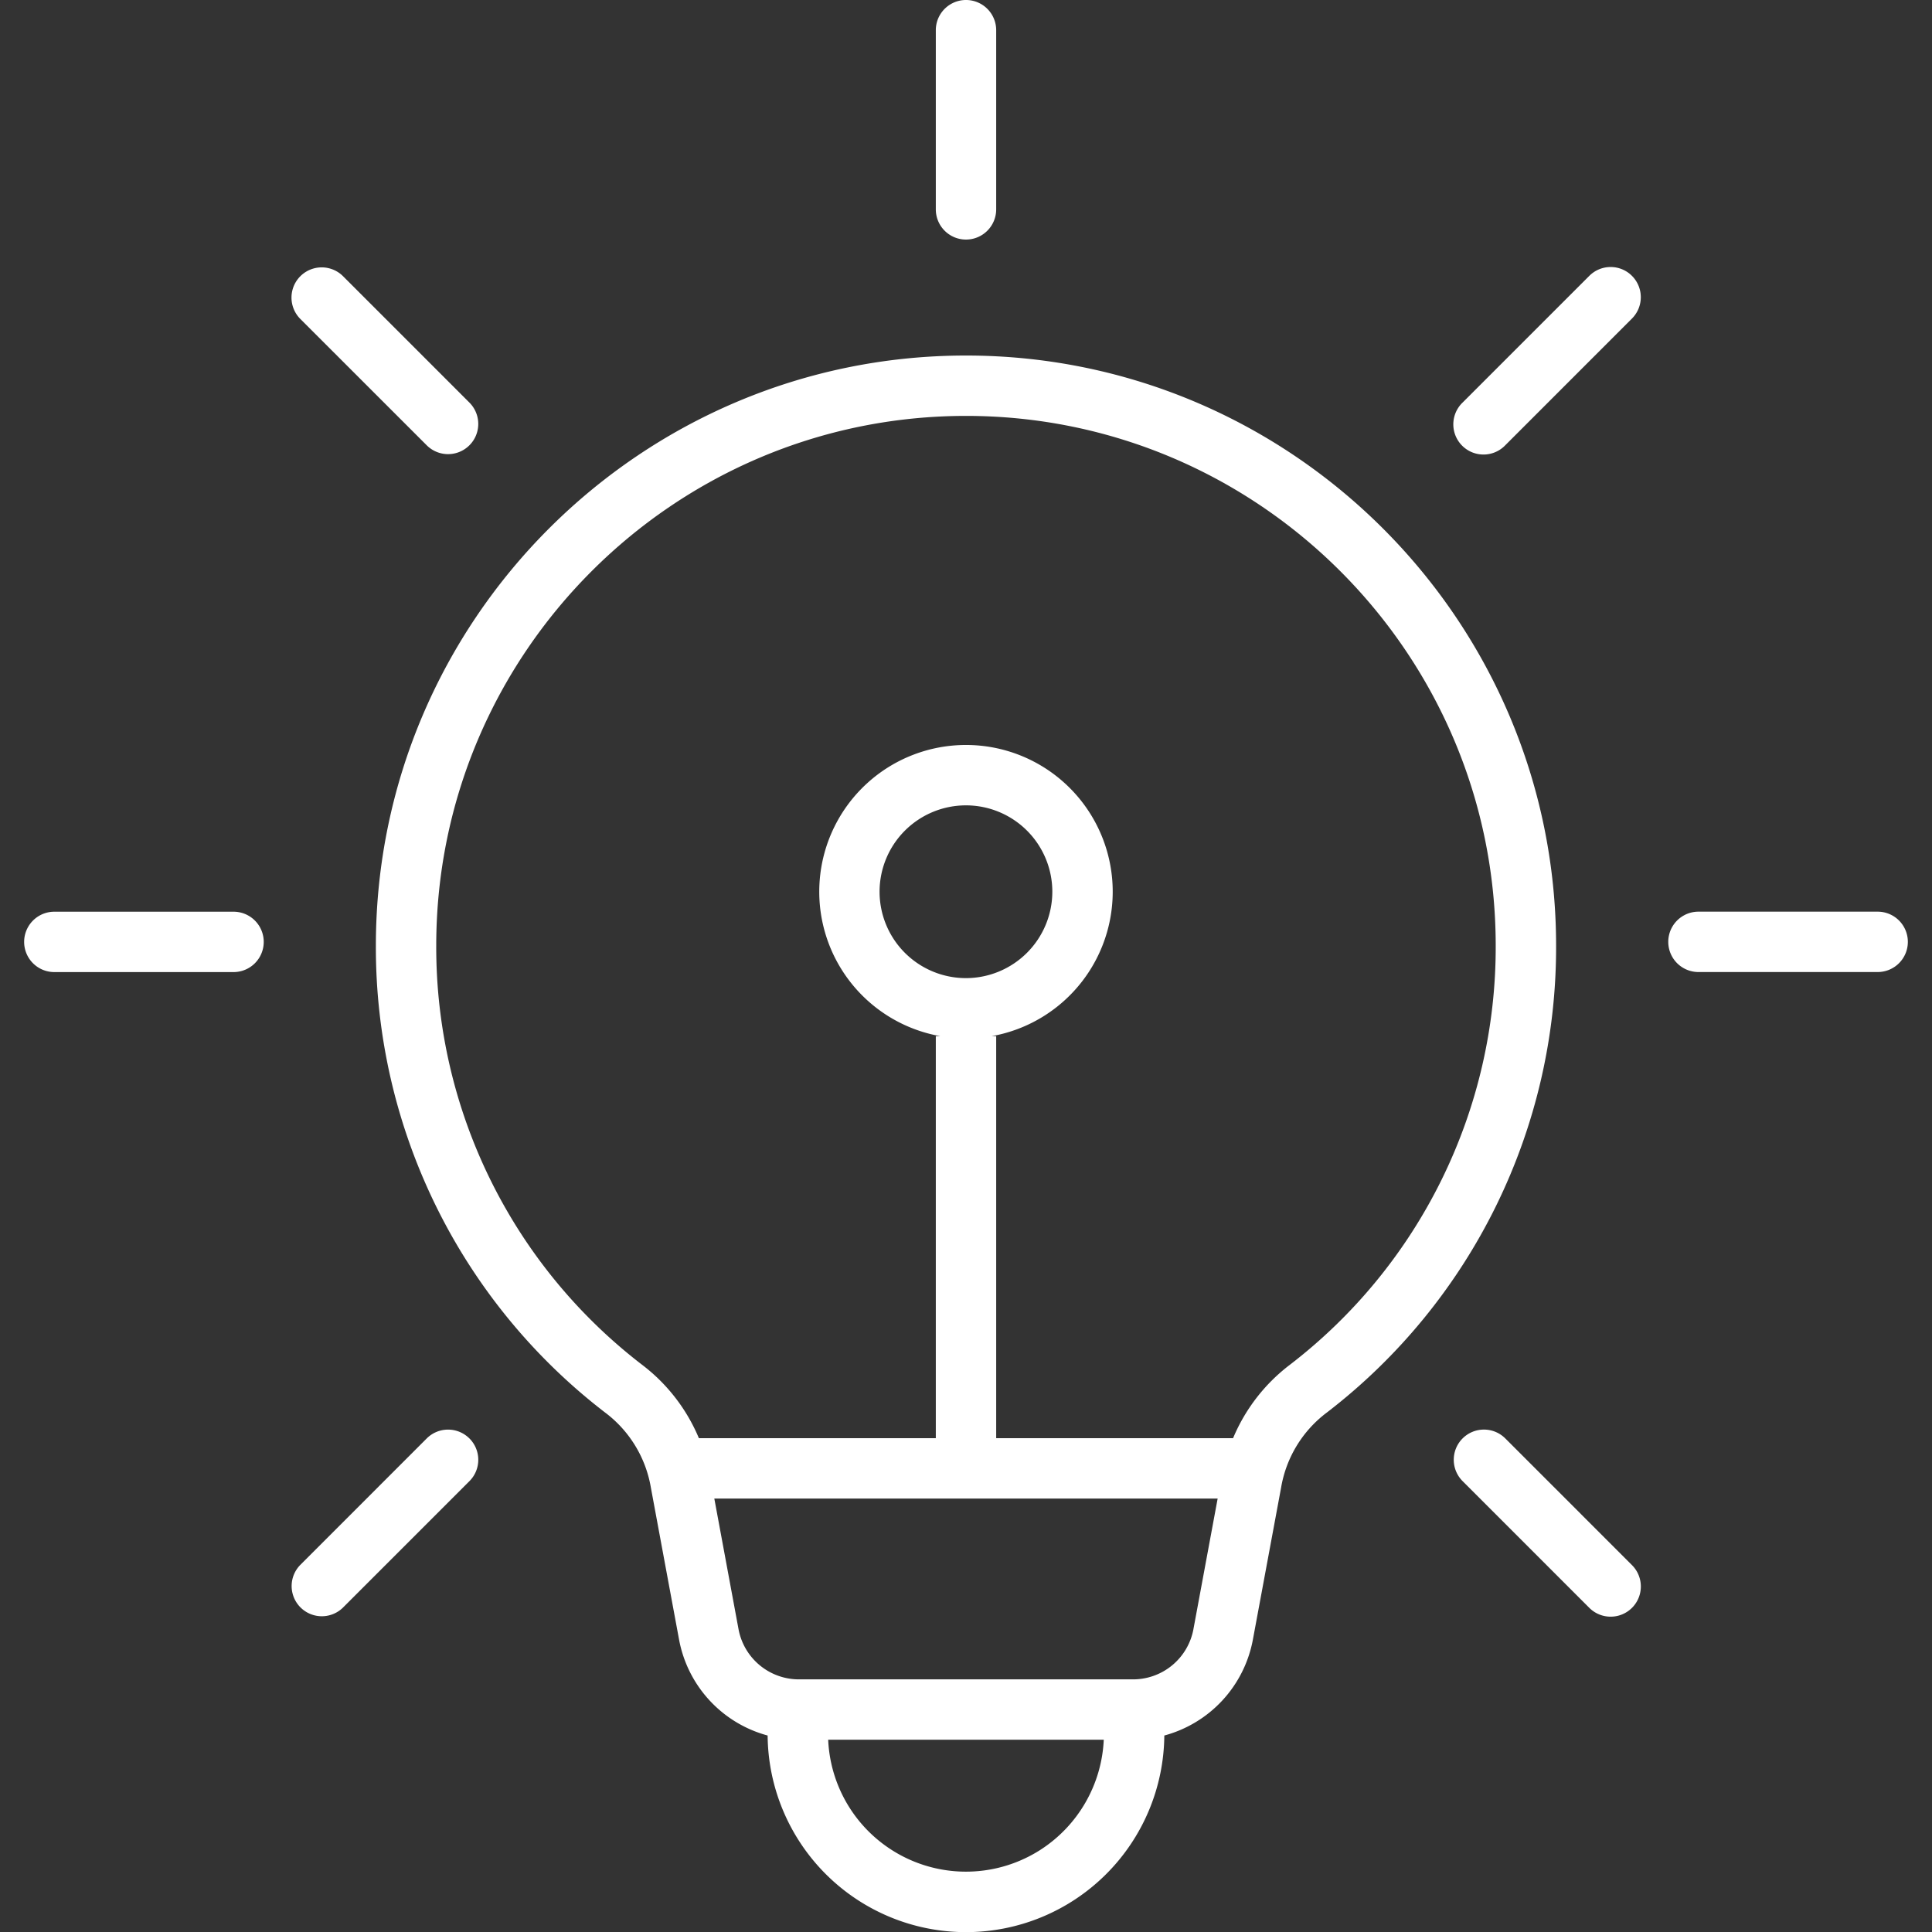
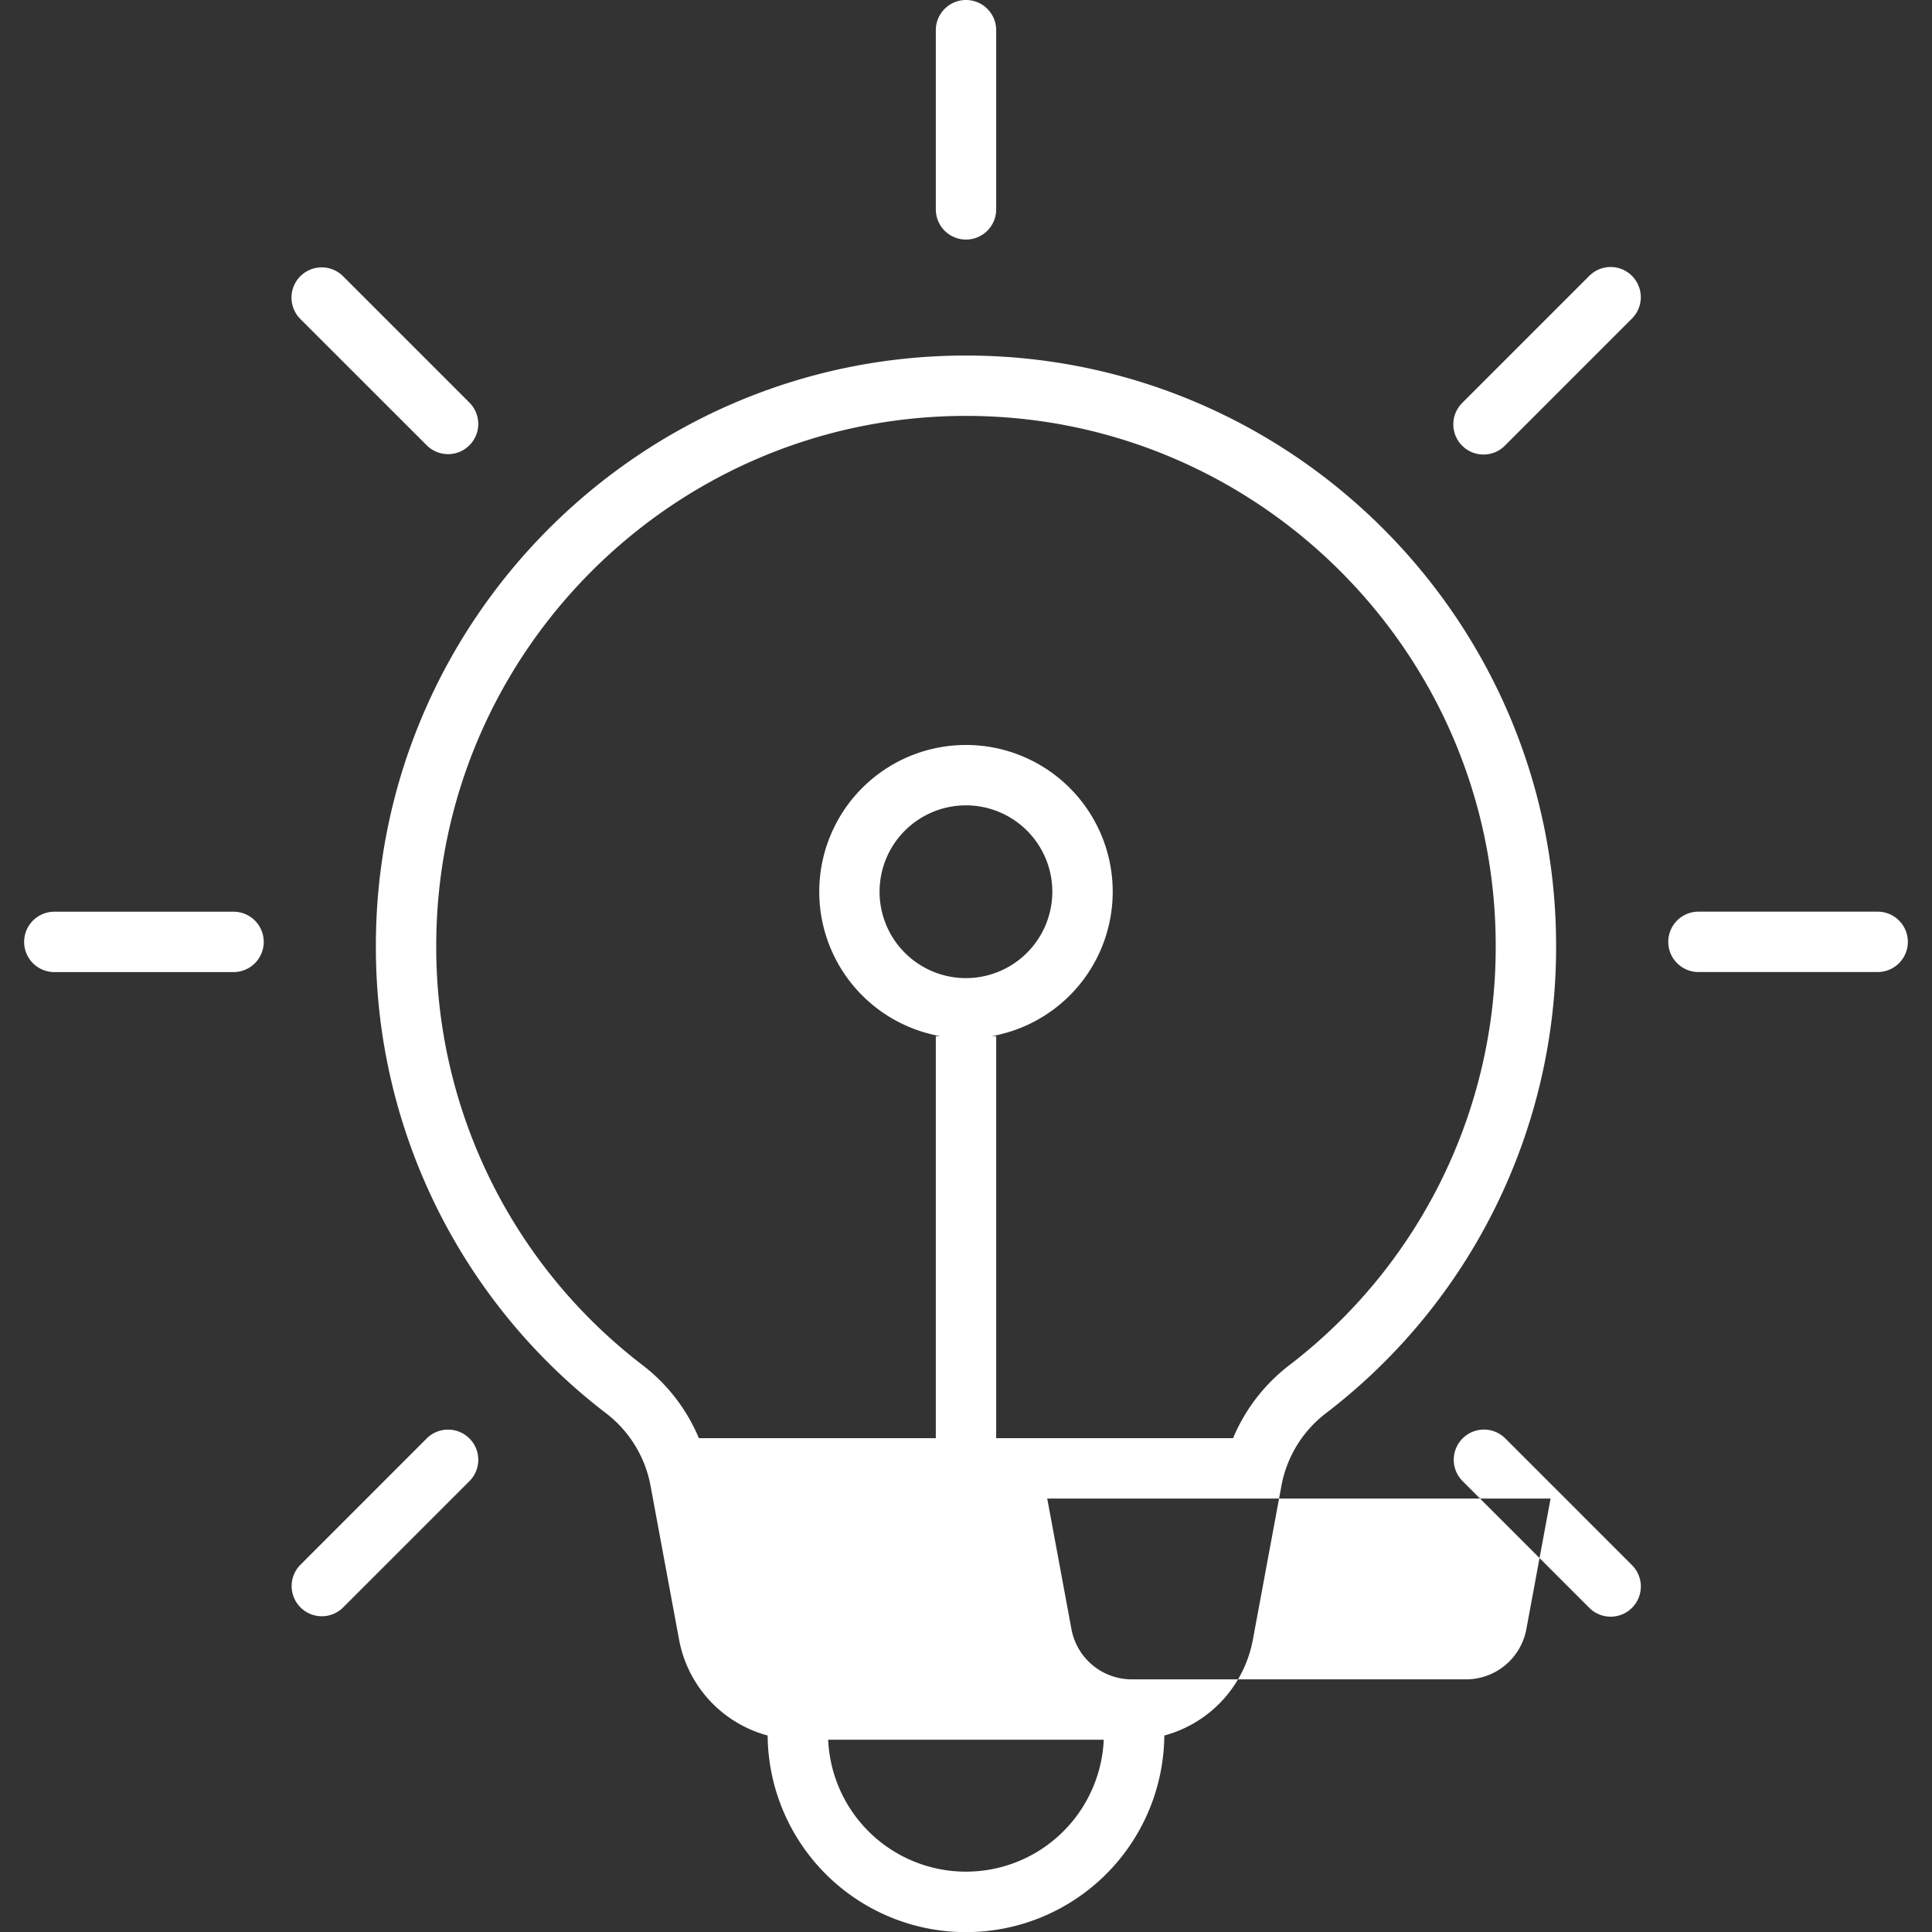
<svg xmlns="http://www.w3.org/2000/svg" version="1.1" width="512" height="512" x="0" y="0" viewBox="0 0 512 512" style="enable-background:new 0 0 512 512" xml:space="preserve" class="">
  <rect x="0" y="0" width="512" height="512" fill="#333333" stroke="none" />
  <g>
-     <path fill="#ffffff" fill-rule="evenodd" d="M124.4 106.689a8 8 0 0 1-11.317 11.318L79.5 84.431a8.007 8.007 0 0 1 11.321-11.323zM61.9 257.612H14.4a8 8 0 0 1 0-16h47.492a8 8 0 0 1 0 16zM124.4 381.2a7.994 7.994 0 0 1 0 11.322L90.821 426.1a8 8 0 0 1-11.313-11.309l33.581-33.59a8 8 0 0 1 11.308 0zm274.524 0 33.576 33.58a8 8 0 1 1-11.323 11.308L387.6 392.507a8 8 0 1 1 11.321-11.307zM505.6 249.6a8 8 0 0 1-8 8h-47.491a8 8 0 1 1 0-16H497.6a8 8 0 0 1 8 8zM432.488 73.108a8 8 0 0 1 0 11.309L398.912 118a8 8 0 1 1-11.312-11.311l33.581-33.581a7.987 7.987 0 0 1 11.309 0zM256 63.488a8 8 0 0 1-8-8V8a8 8 0 0 1 16 0v47.487a8.005 8.005 0 0 1-8 8zm0 195.723a22.891 22.891 0 1 1 22.877-22.891A22.919 22.919 0 0 1 256 259.211zm0-148.993c-77.409 0-140.392 62.983-140.392 140.392a139.513 139.513 0 0 0 54.524 111.048 47.415 47.415 0 0 1 15.078 19.47H248V274.6h1.222a38.885 38.885 0 1 1 13.549 0H264v106.528h62.779a47.373 47.373 0 0 1 15.078-19.47 139.506 139.506 0 0 0 54.521-111.048c0-77.41-62.978-140.392-140.378-140.392zm44.107 334.831h-88.228a16.277 16.277 0 0 1-16.191-13.46l-6.388-34.458h133.391l-6.391 34.458a16.269 16.269 0 0 1-16.191 13.46zm-24.33 45.14a36.548 36.548 0 0 1-56.3-29.142h73.031a36.65 36.65 0 0 1-16.734 29.142zM99.61 250.61a155.425 155.425 0 0 0 60.728 123.71 31.433 31.433 0 0 1 12.153 19.928l7.468 40.262a32.455 32.455 0 0 0 23.471 25.419 52.565 52.565 0 0 0 105.126 0 32.464 32.464 0 0 0 23.472-25.419l7.473-40.262a31.418 31.418 0 0 1 12.148-19.928 155.418 155.418 0 0 0 60.732-123.71c0-86.232-70.163-156.39-156.381-156.39S99.61 164.378 99.61 250.61z" opacity="1" data-original="#5eac24" />
+     <path fill="#ffffff" fill-rule="evenodd" d="M124.4 106.689a8 8 0 0 1-11.317 11.318L79.5 84.431a8.007 8.007 0 0 1 11.321-11.323zM61.9 257.612H14.4a8 8 0 0 1 0-16h47.492a8 8 0 0 1 0 16zM124.4 381.2a7.994 7.994 0 0 1 0 11.322L90.821 426.1a8 8 0 0 1-11.313-11.309l33.581-33.59a8 8 0 0 1 11.308 0zm274.524 0 33.576 33.58a8 8 0 1 1-11.323 11.308L387.6 392.507a8 8 0 1 1 11.321-11.307zM505.6 249.6a8 8 0 0 1-8 8h-47.491a8 8 0 1 1 0-16H497.6a8 8 0 0 1 8 8zM432.488 73.108a8 8 0 0 1 0 11.309L398.912 118a8 8 0 1 1-11.312-11.311l33.581-33.581a7.987 7.987 0 0 1 11.309 0zM256 63.488a8 8 0 0 1-8-8V8a8 8 0 0 1 16 0v47.487a8.005 8.005 0 0 1-8 8zm0 195.723a22.891 22.891 0 1 1 22.877-22.891A22.919 22.919 0 0 1 256 259.211zm0-148.993c-77.409 0-140.392 62.983-140.392 140.392a139.513 139.513 0 0 0 54.524 111.048 47.415 47.415 0 0 1 15.078 19.47H248V274.6h1.222a38.885 38.885 0 1 1 13.549 0H264v106.528h62.779a47.373 47.373 0 0 1 15.078-19.47 139.506 139.506 0 0 0 54.521-111.048c0-77.41-62.978-140.392-140.378-140.392zm44.107 334.831a16.277 16.277 0 0 1-16.191-13.46l-6.388-34.458h133.391l-6.391 34.458a16.269 16.269 0 0 1-16.191 13.46zm-24.33 45.14a36.548 36.548 0 0 1-56.3-29.142h73.031a36.65 36.65 0 0 1-16.734 29.142zM99.61 250.61a155.425 155.425 0 0 0 60.728 123.71 31.433 31.433 0 0 1 12.153 19.928l7.468 40.262a32.455 32.455 0 0 0 23.471 25.419 52.565 52.565 0 0 0 105.126 0 32.464 32.464 0 0 0 23.472-25.419l7.473-40.262a31.418 31.418 0 0 1 12.148-19.928 155.418 155.418 0 0 0 60.732-123.71c0-86.232-70.163-156.39-156.381-156.39S99.61 164.378 99.61 250.61z" opacity="1" data-original="#5eac24" />
  </g>
</svg>